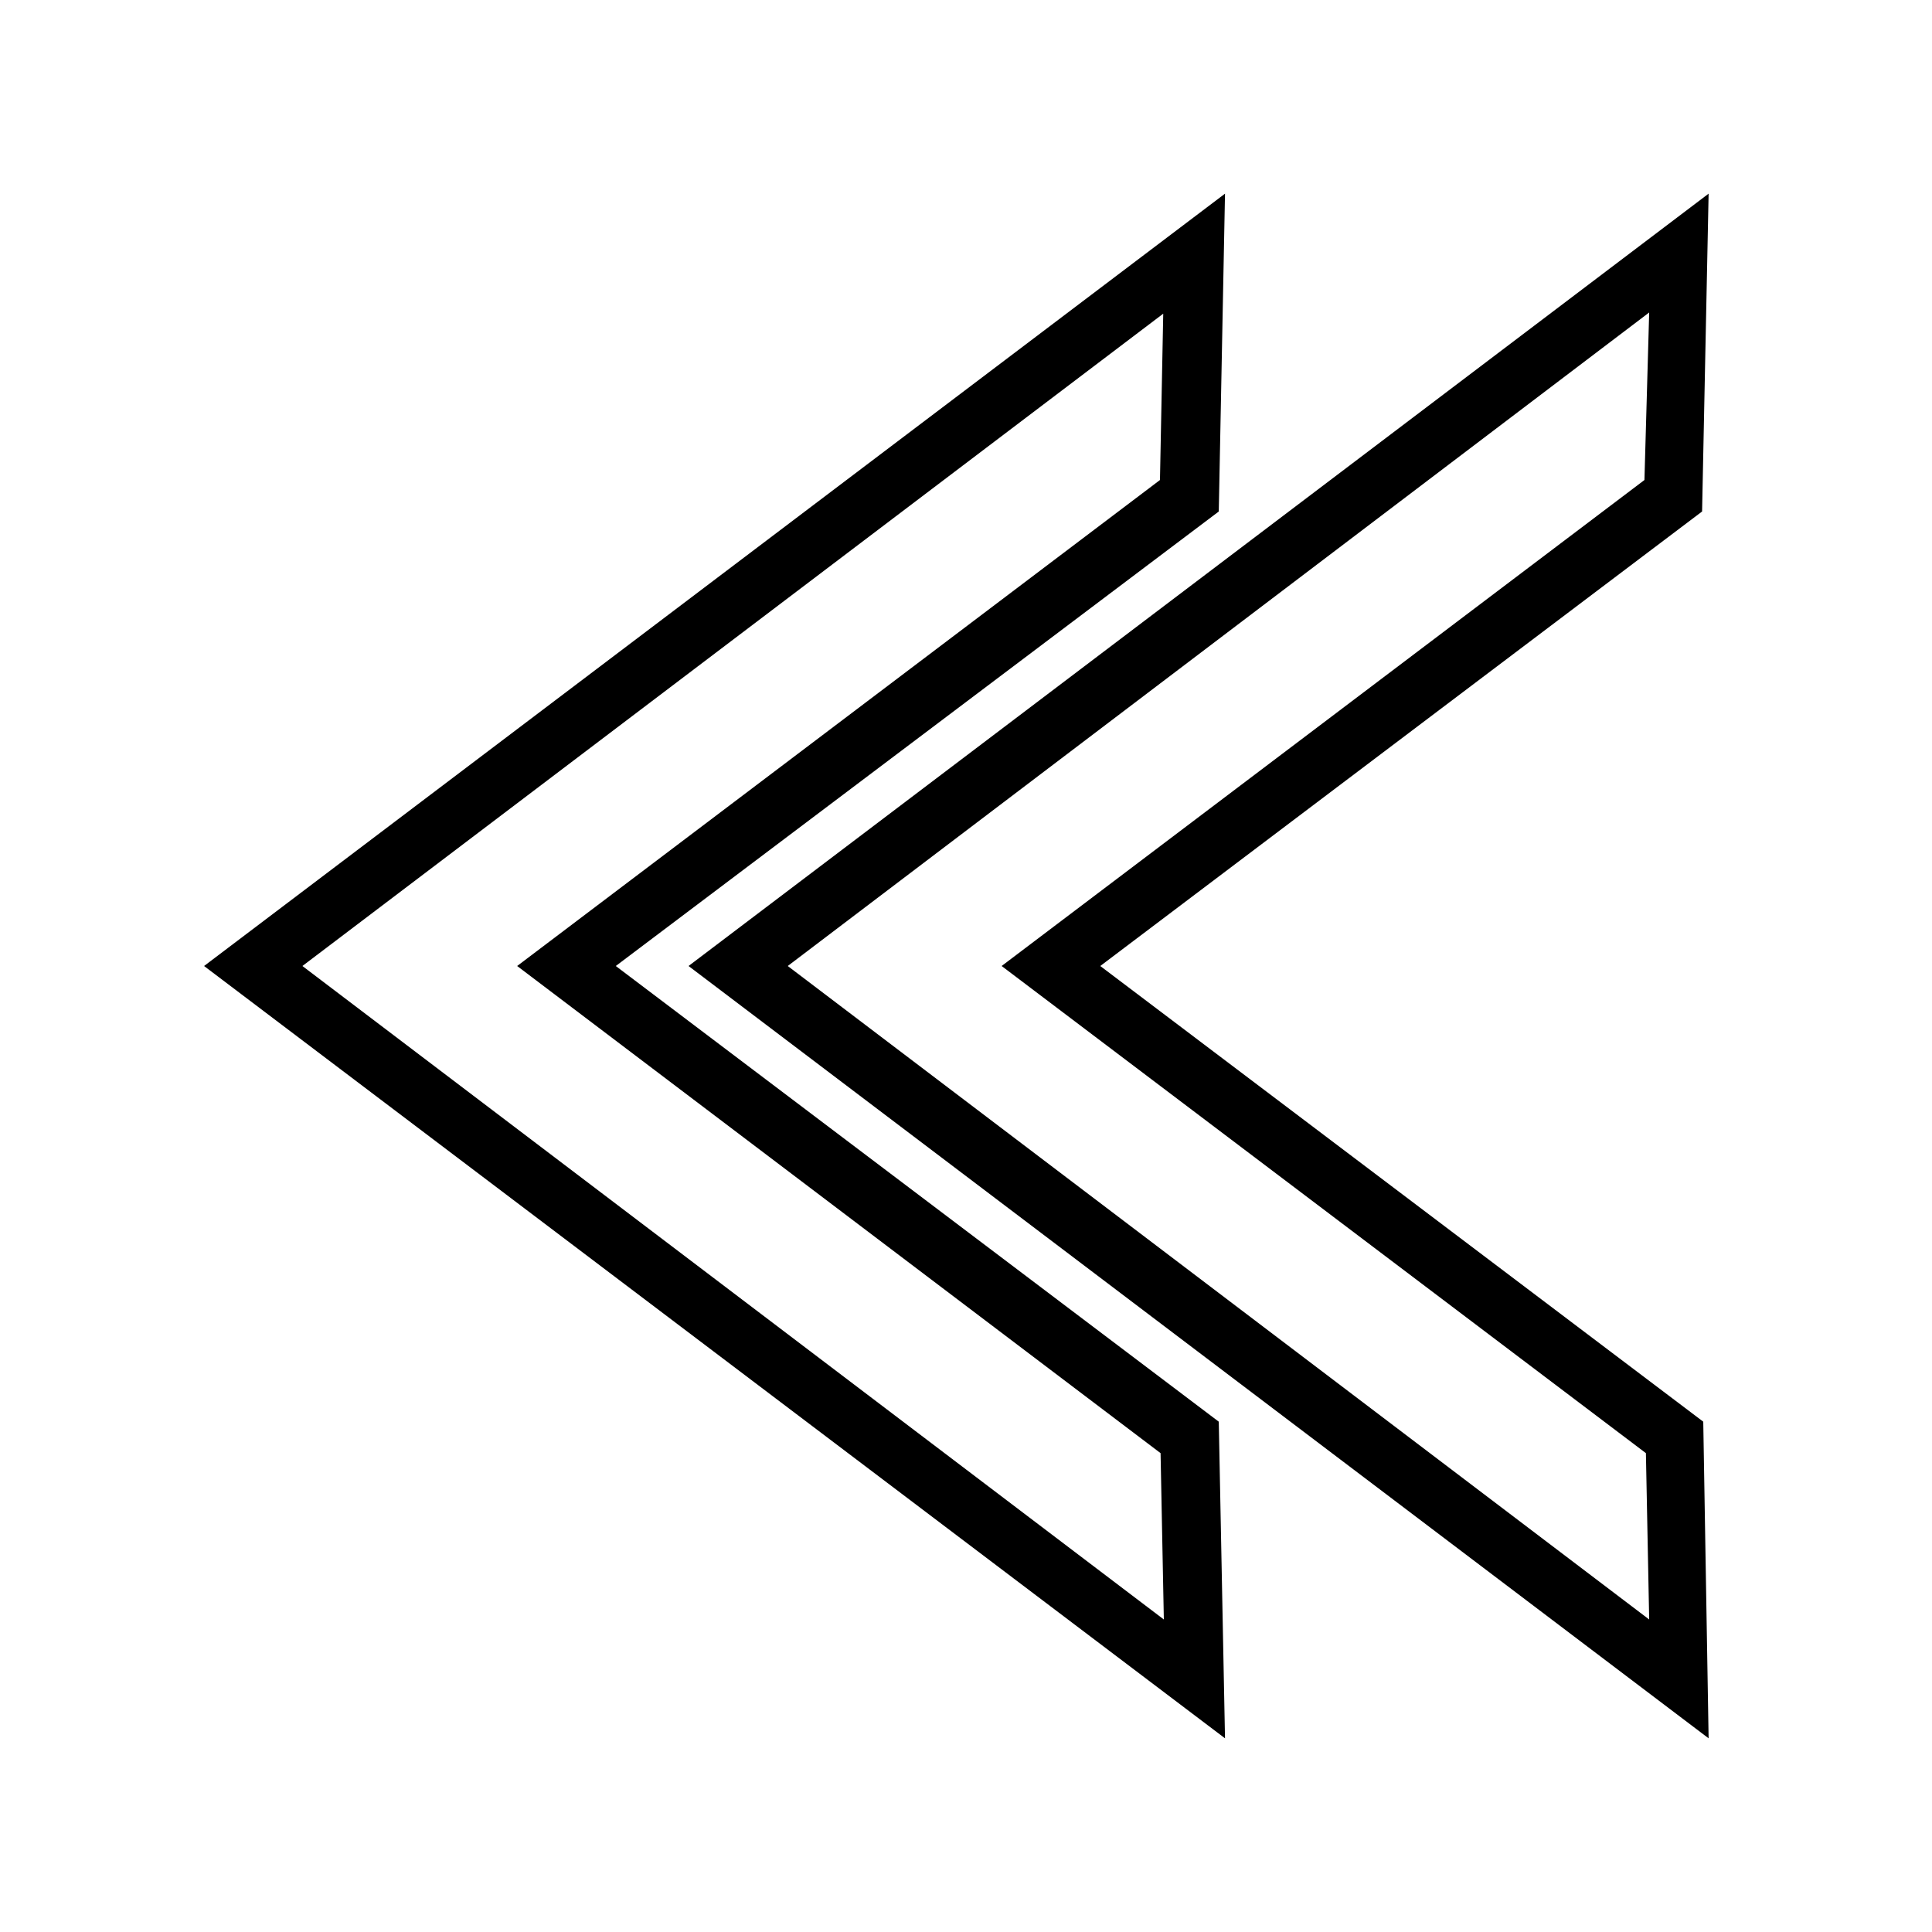
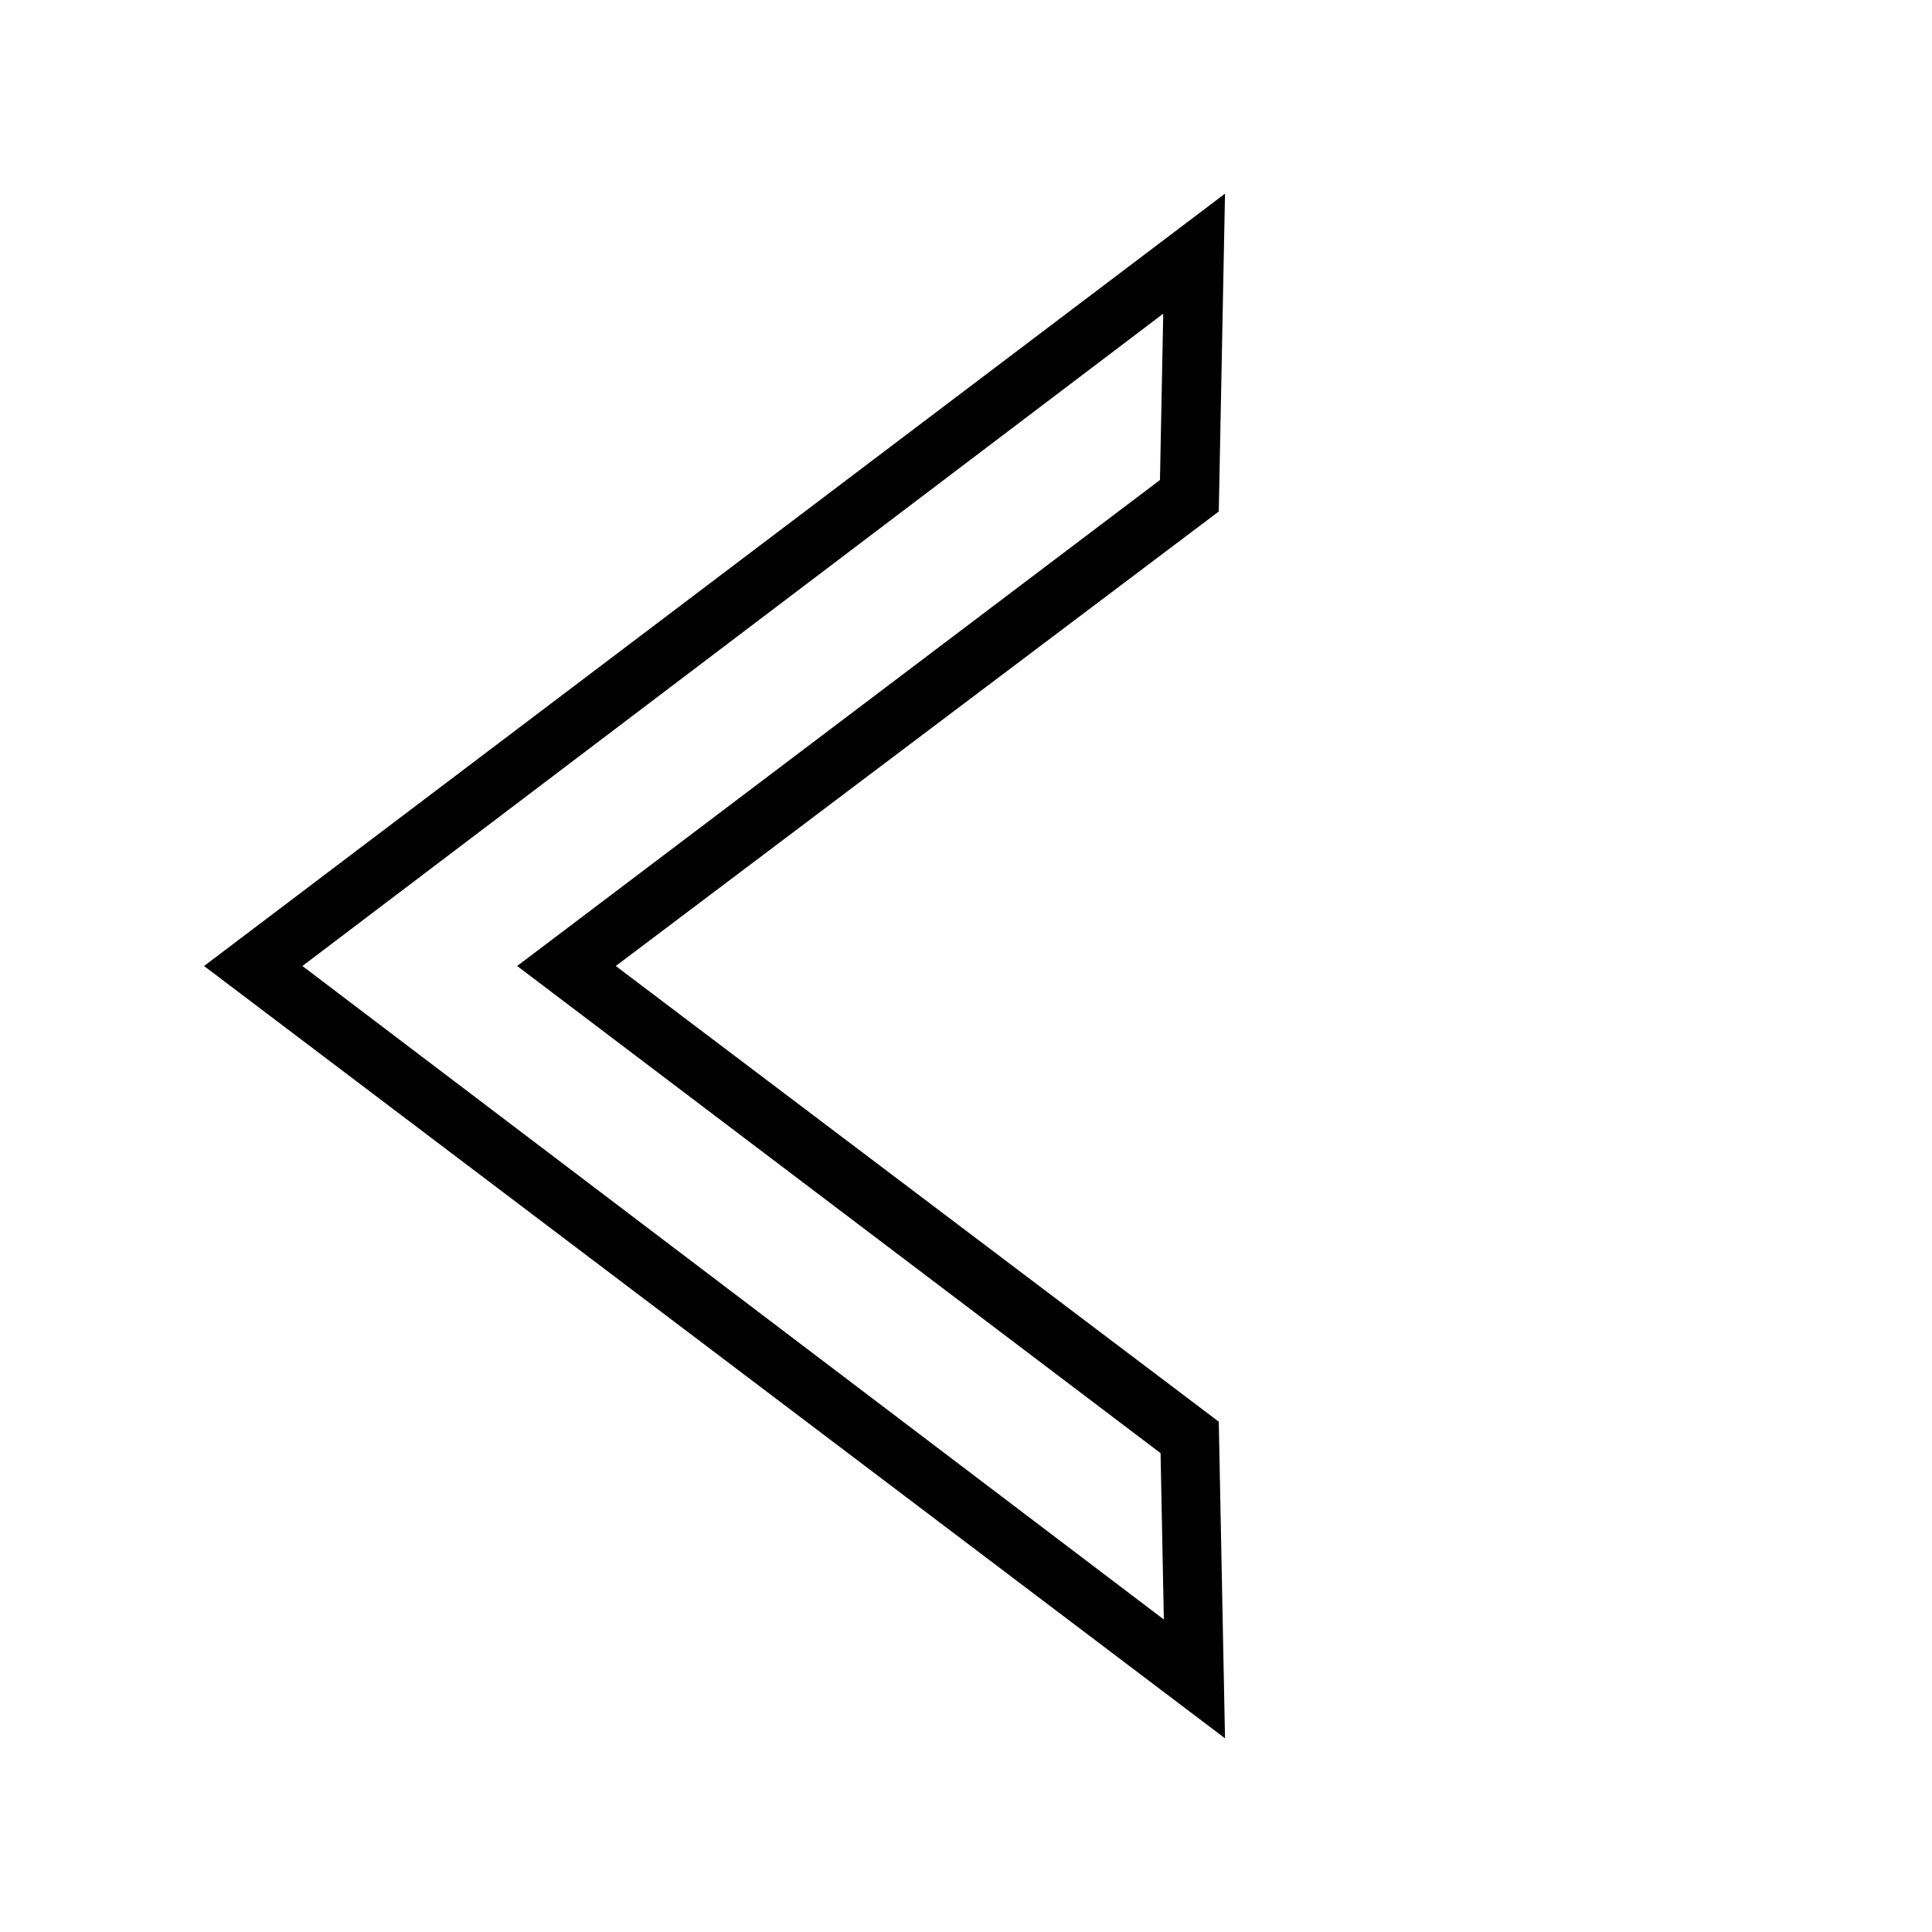
<svg xmlns="http://www.w3.org/2000/svg" fill="#000000" width="800px" height="800px" version="1.1" viewBox="144 144 512 512">
  <g>
    <path d="m468.64 604.67-270.56-204.67 270.56-204.68-1.652 84.23-159.8 120.45 159.8 120.76zm-244.5-204.67 228.29 173.18-0.867-44.082-170.51-129.1 170.35-128.79 0.867-44.082z" />
-     <path d="m596.8 604.67-270.33-204.67 270.33-204.68-1.73 84.23-159.49 120.45 159.8 120.76zm-244.04-204.67 228.29 173.18-0.867-44.082-170.74-129.1 170.35-128.79 1.258-44.398z" />
  </g>
</svg>